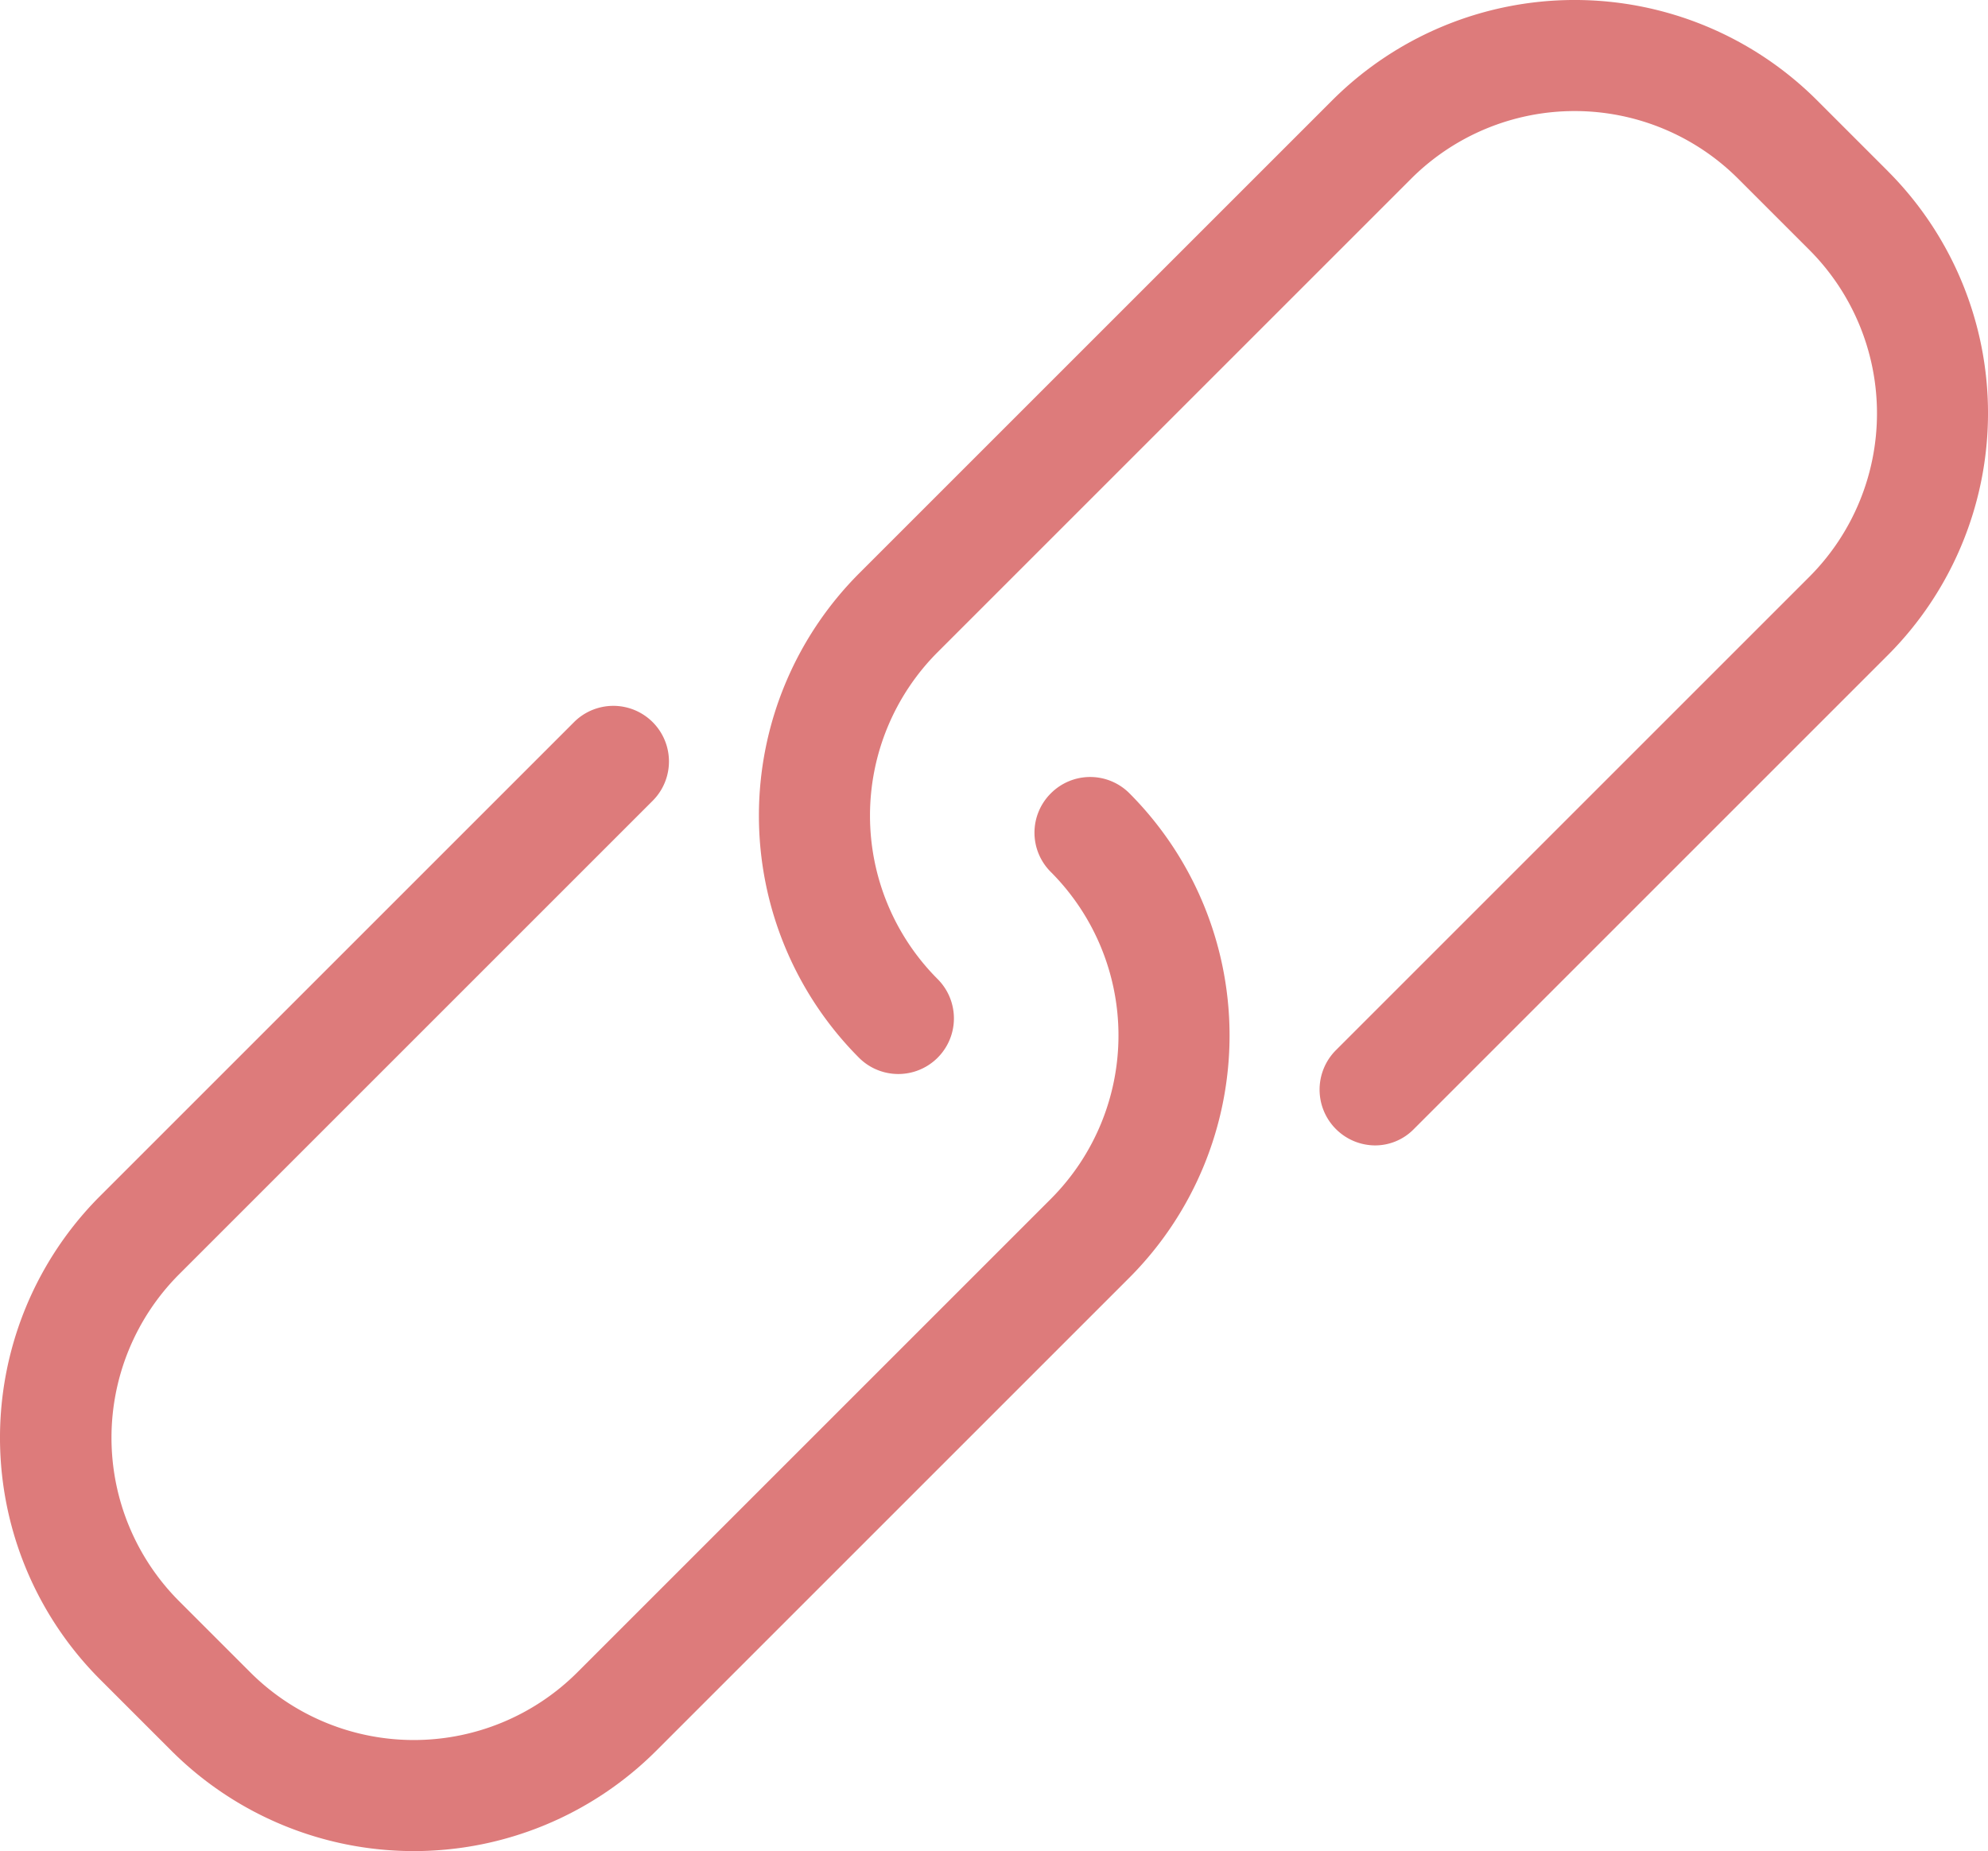
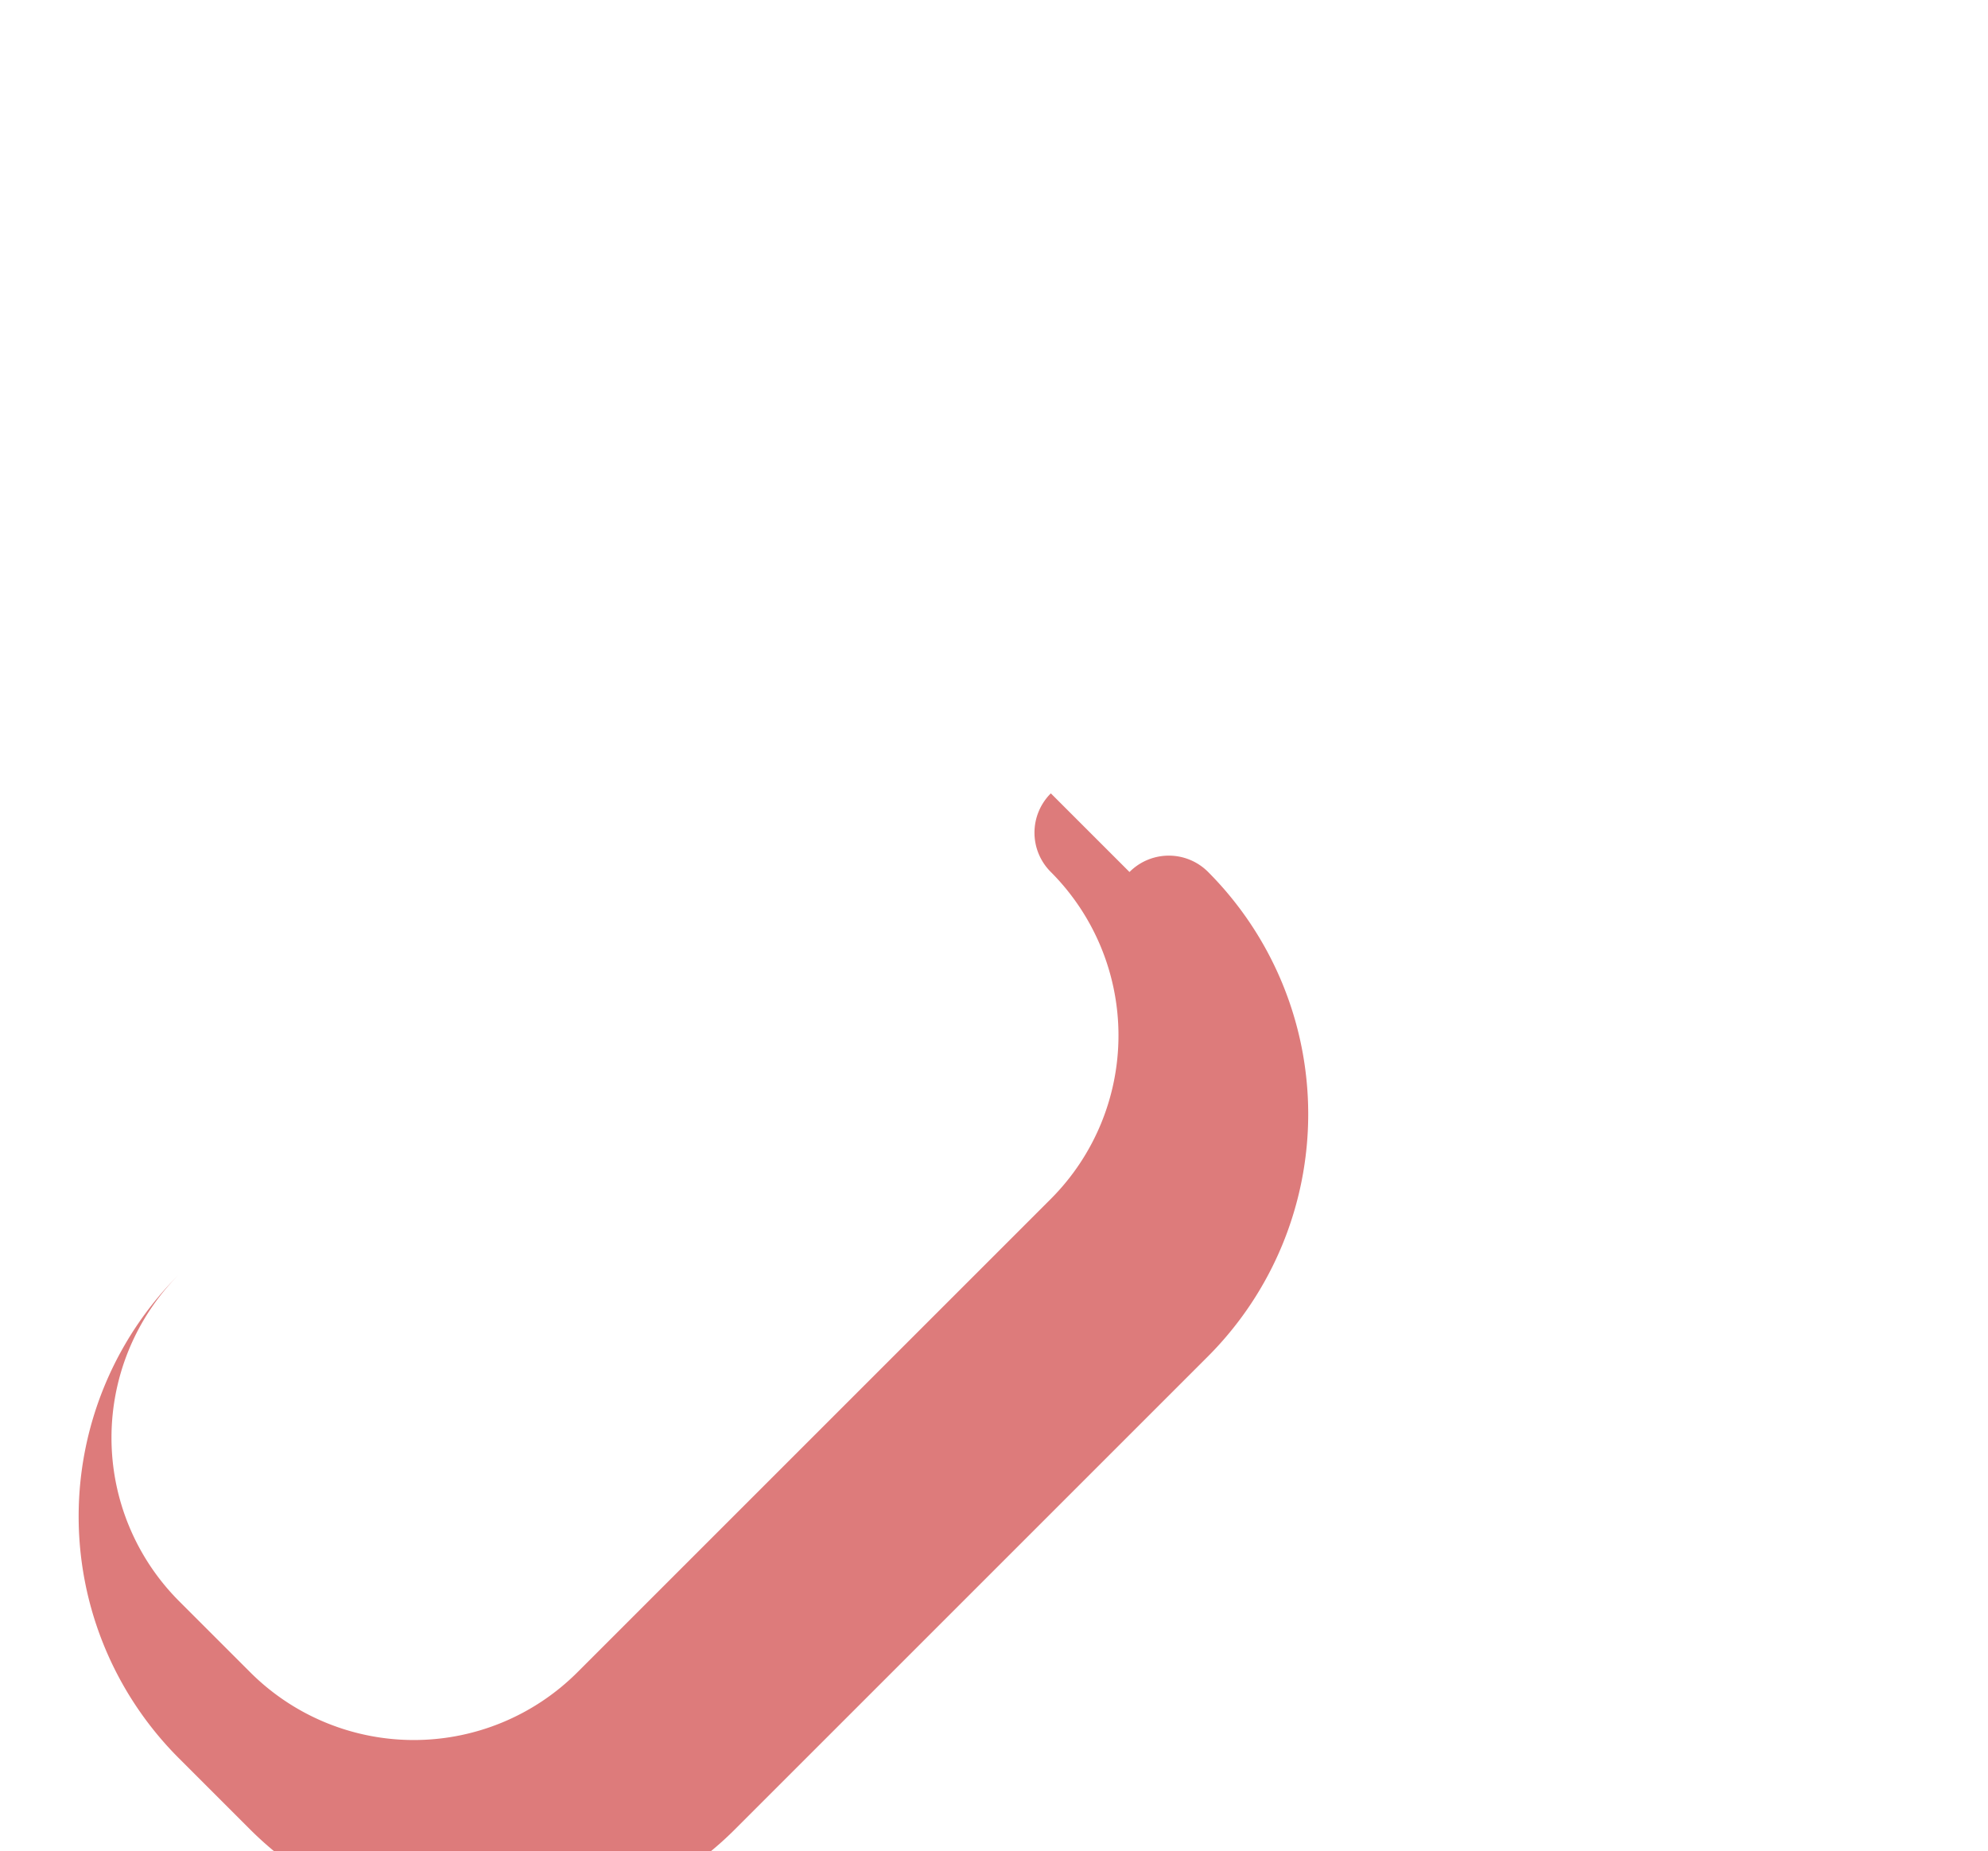
<svg xmlns="http://www.w3.org/2000/svg" width="76.28" height="71.036" viewBox="0 0 76.28 71.036">
  <g id="Groupe_787" data-name="Groupe 787" transform="translate(-0.001 -0.001)">
-     <path id="Tracé_632" data-name="Tracé 632" d="M40.322,191.386a2.127,2.127,0,0,0,0,3.018,8.878,8.878,0,0,1,0,12.545l-18.17,18.17a8.878,8.878,0,0,1-12.545,0l-2.733-2.733a8.878,8.878,0,0,1,0-12.545l18.17-18.17a2.134,2.134,0,1,0-3.018-3.018l-18.17,18.17a13.122,13.122,0,0,0,0,18.581l2.733,2.733a13.16,13.16,0,0,0,18.581,0l18.17-18.17a13.16,13.16,0,0,0,0-18.581,2.127,2.127,0,0,0-3.018,0Z" transform="translate(0 -160.94)" fill="#dd7b7b" />
-     <path id="Tracé_633" data-name="Tracé 633" d="M227.624,23.173l-2.733-2.733a13.16,13.16,0,0,0-18.581,0L188.14,38.61a13.16,13.16,0,0,0,0,18.581,2.134,2.134,0,1,0,3.018-3.018,8.878,8.878,0,0,1,0-12.545l18.17-18.17a8.878,8.878,0,0,1,12.545,0l2.733,2.733a8.878,8.878,0,0,1,0,12.545l-18.17,18.17a2.141,2.141,0,0,0,1.5,3.65,2.081,2.081,0,0,0,1.5-.632l18.17-18.17a13.141,13.141,0,0,0,.016-18.581Z" transform="translate(-155.18 -16.6)" fill="#dd7b7b" />
+     <path id="Tracé_632" data-name="Tracé 632" d="M40.322,191.386a2.127,2.127,0,0,0,0,3.018,8.878,8.878,0,0,1,0,12.545l-18.17,18.17a8.878,8.878,0,0,1-12.545,0l-2.733-2.733a8.878,8.878,0,0,1,0-12.545l18.17-18.17l-18.17,18.17a13.122,13.122,0,0,0,0,18.581l2.733,2.733a13.16,13.16,0,0,0,18.581,0l18.17-18.17a13.16,13.16,0,0,0,0-18.581,2.127,2.127,0,0,0-3.018,0Z" transform="translate(0 -160.94)" fill="#dd7b7b" />
  </g>
</svg>